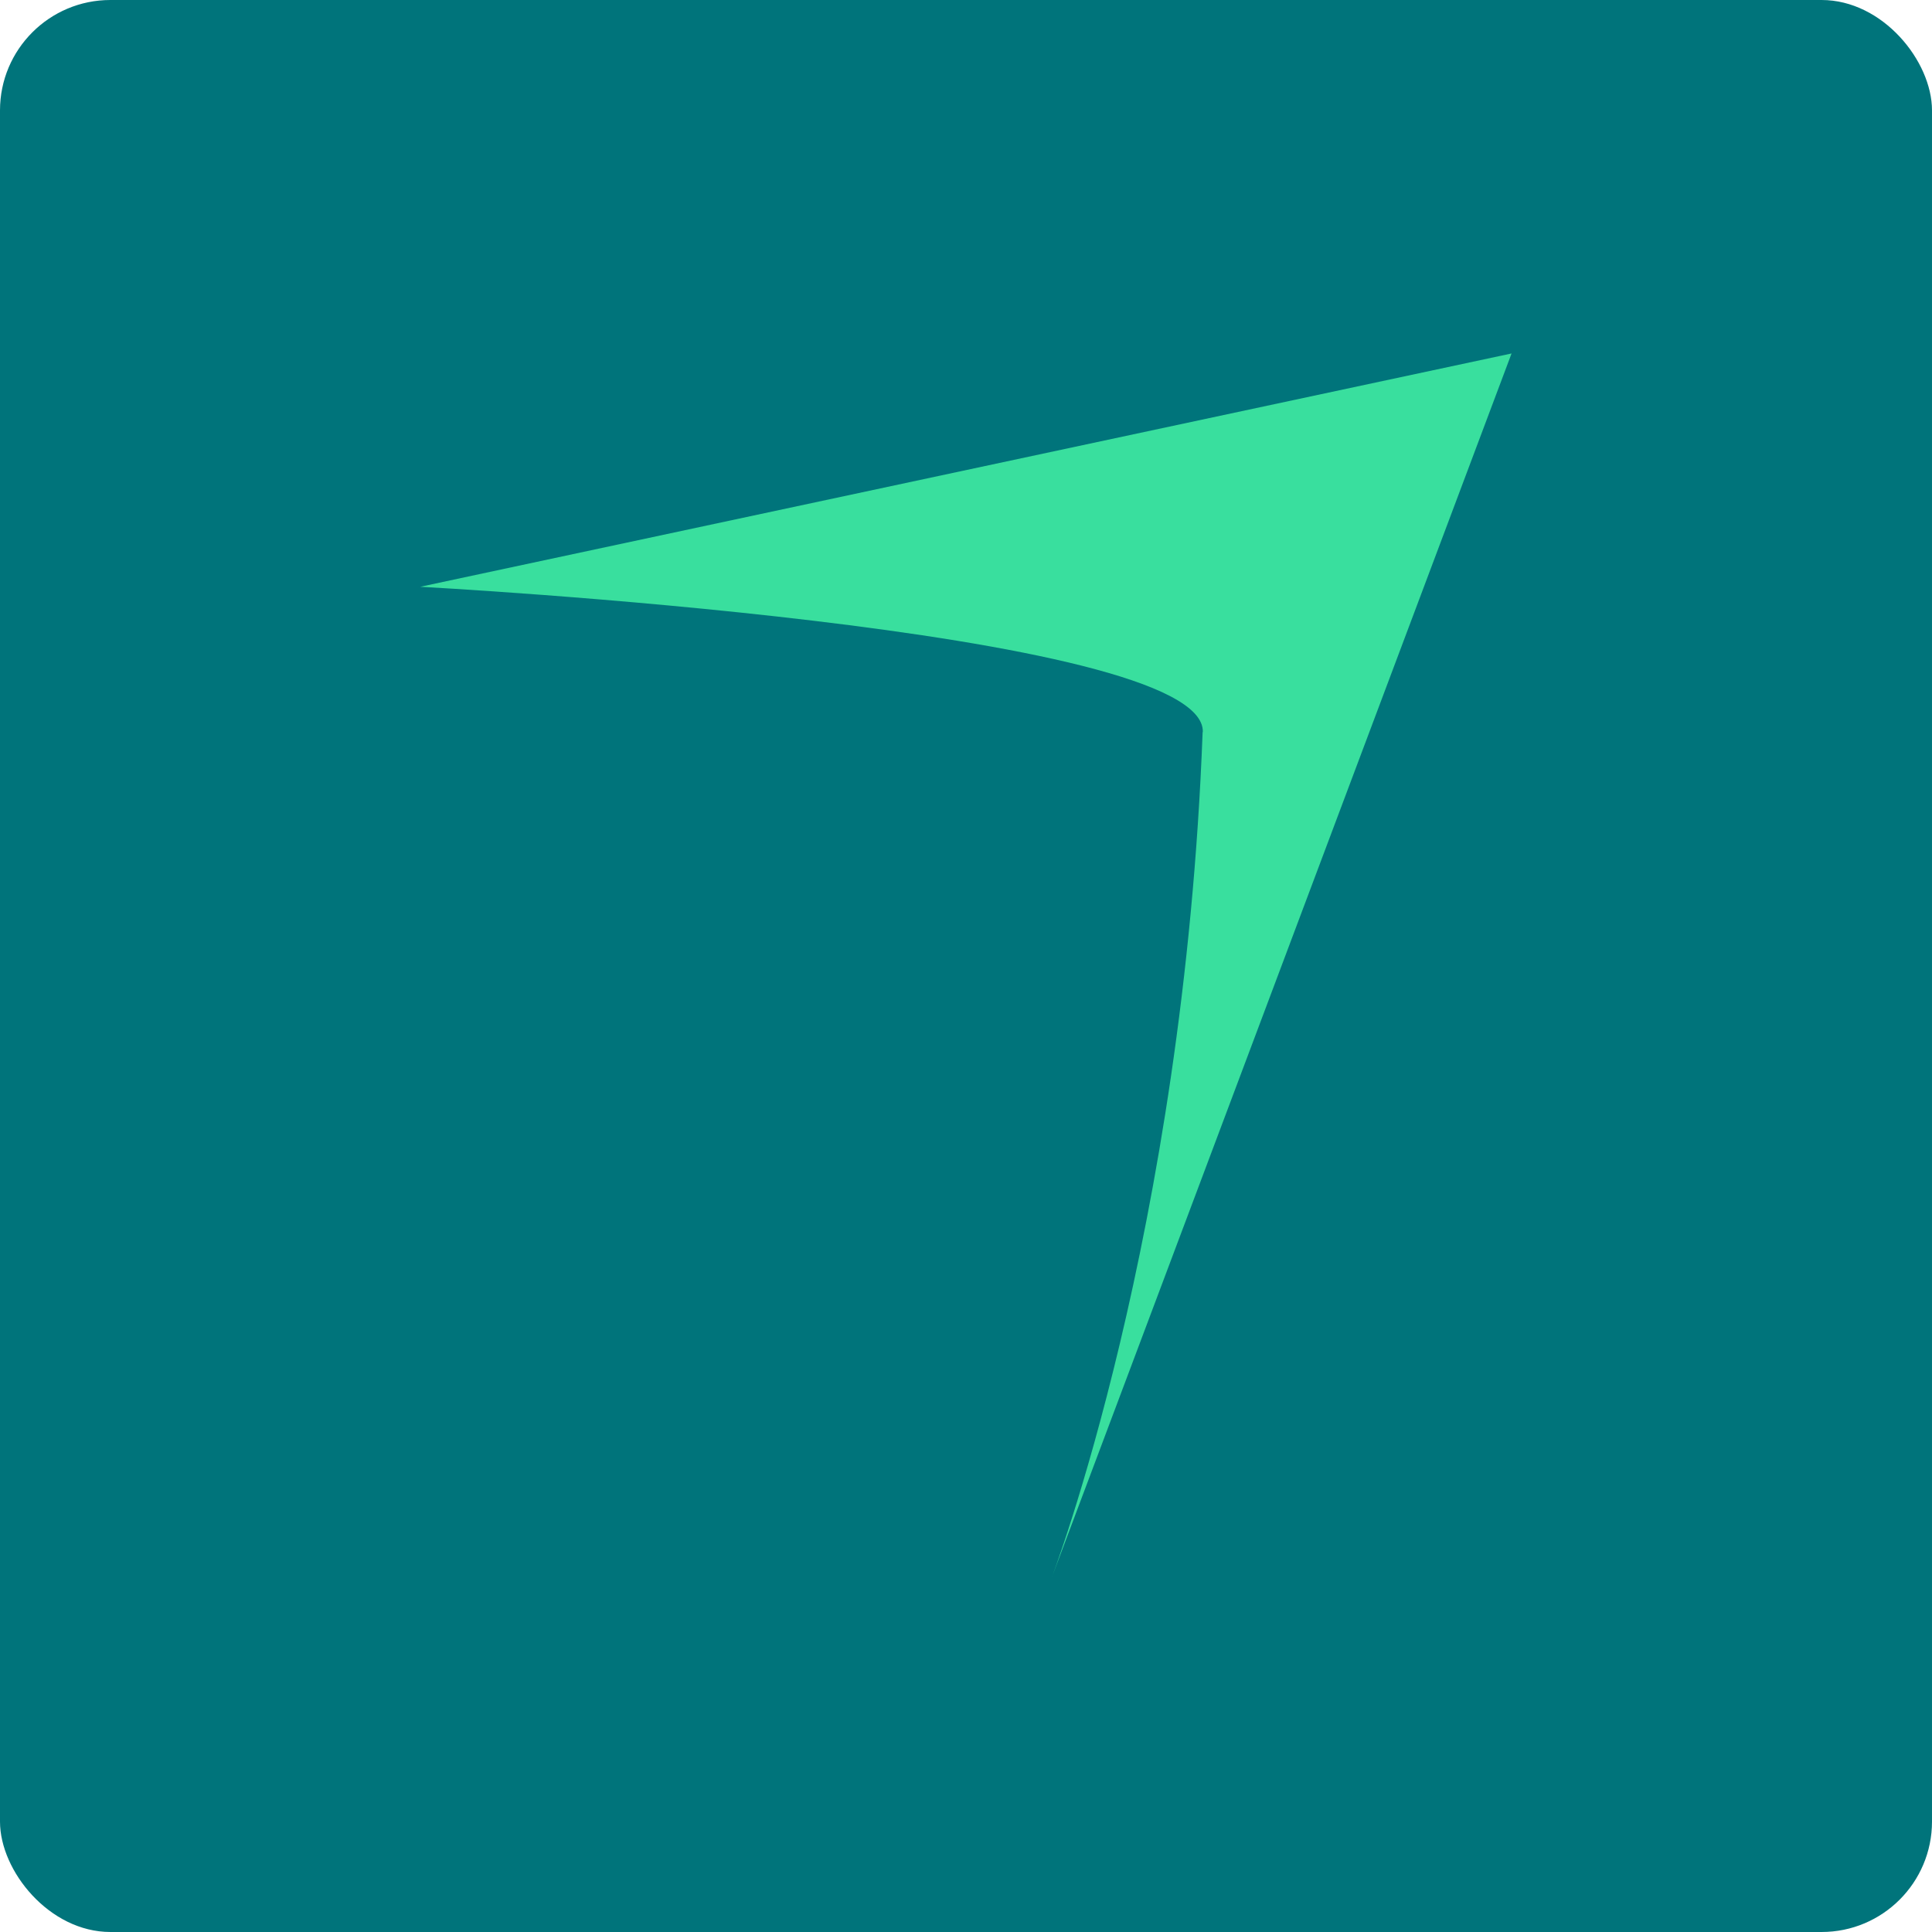
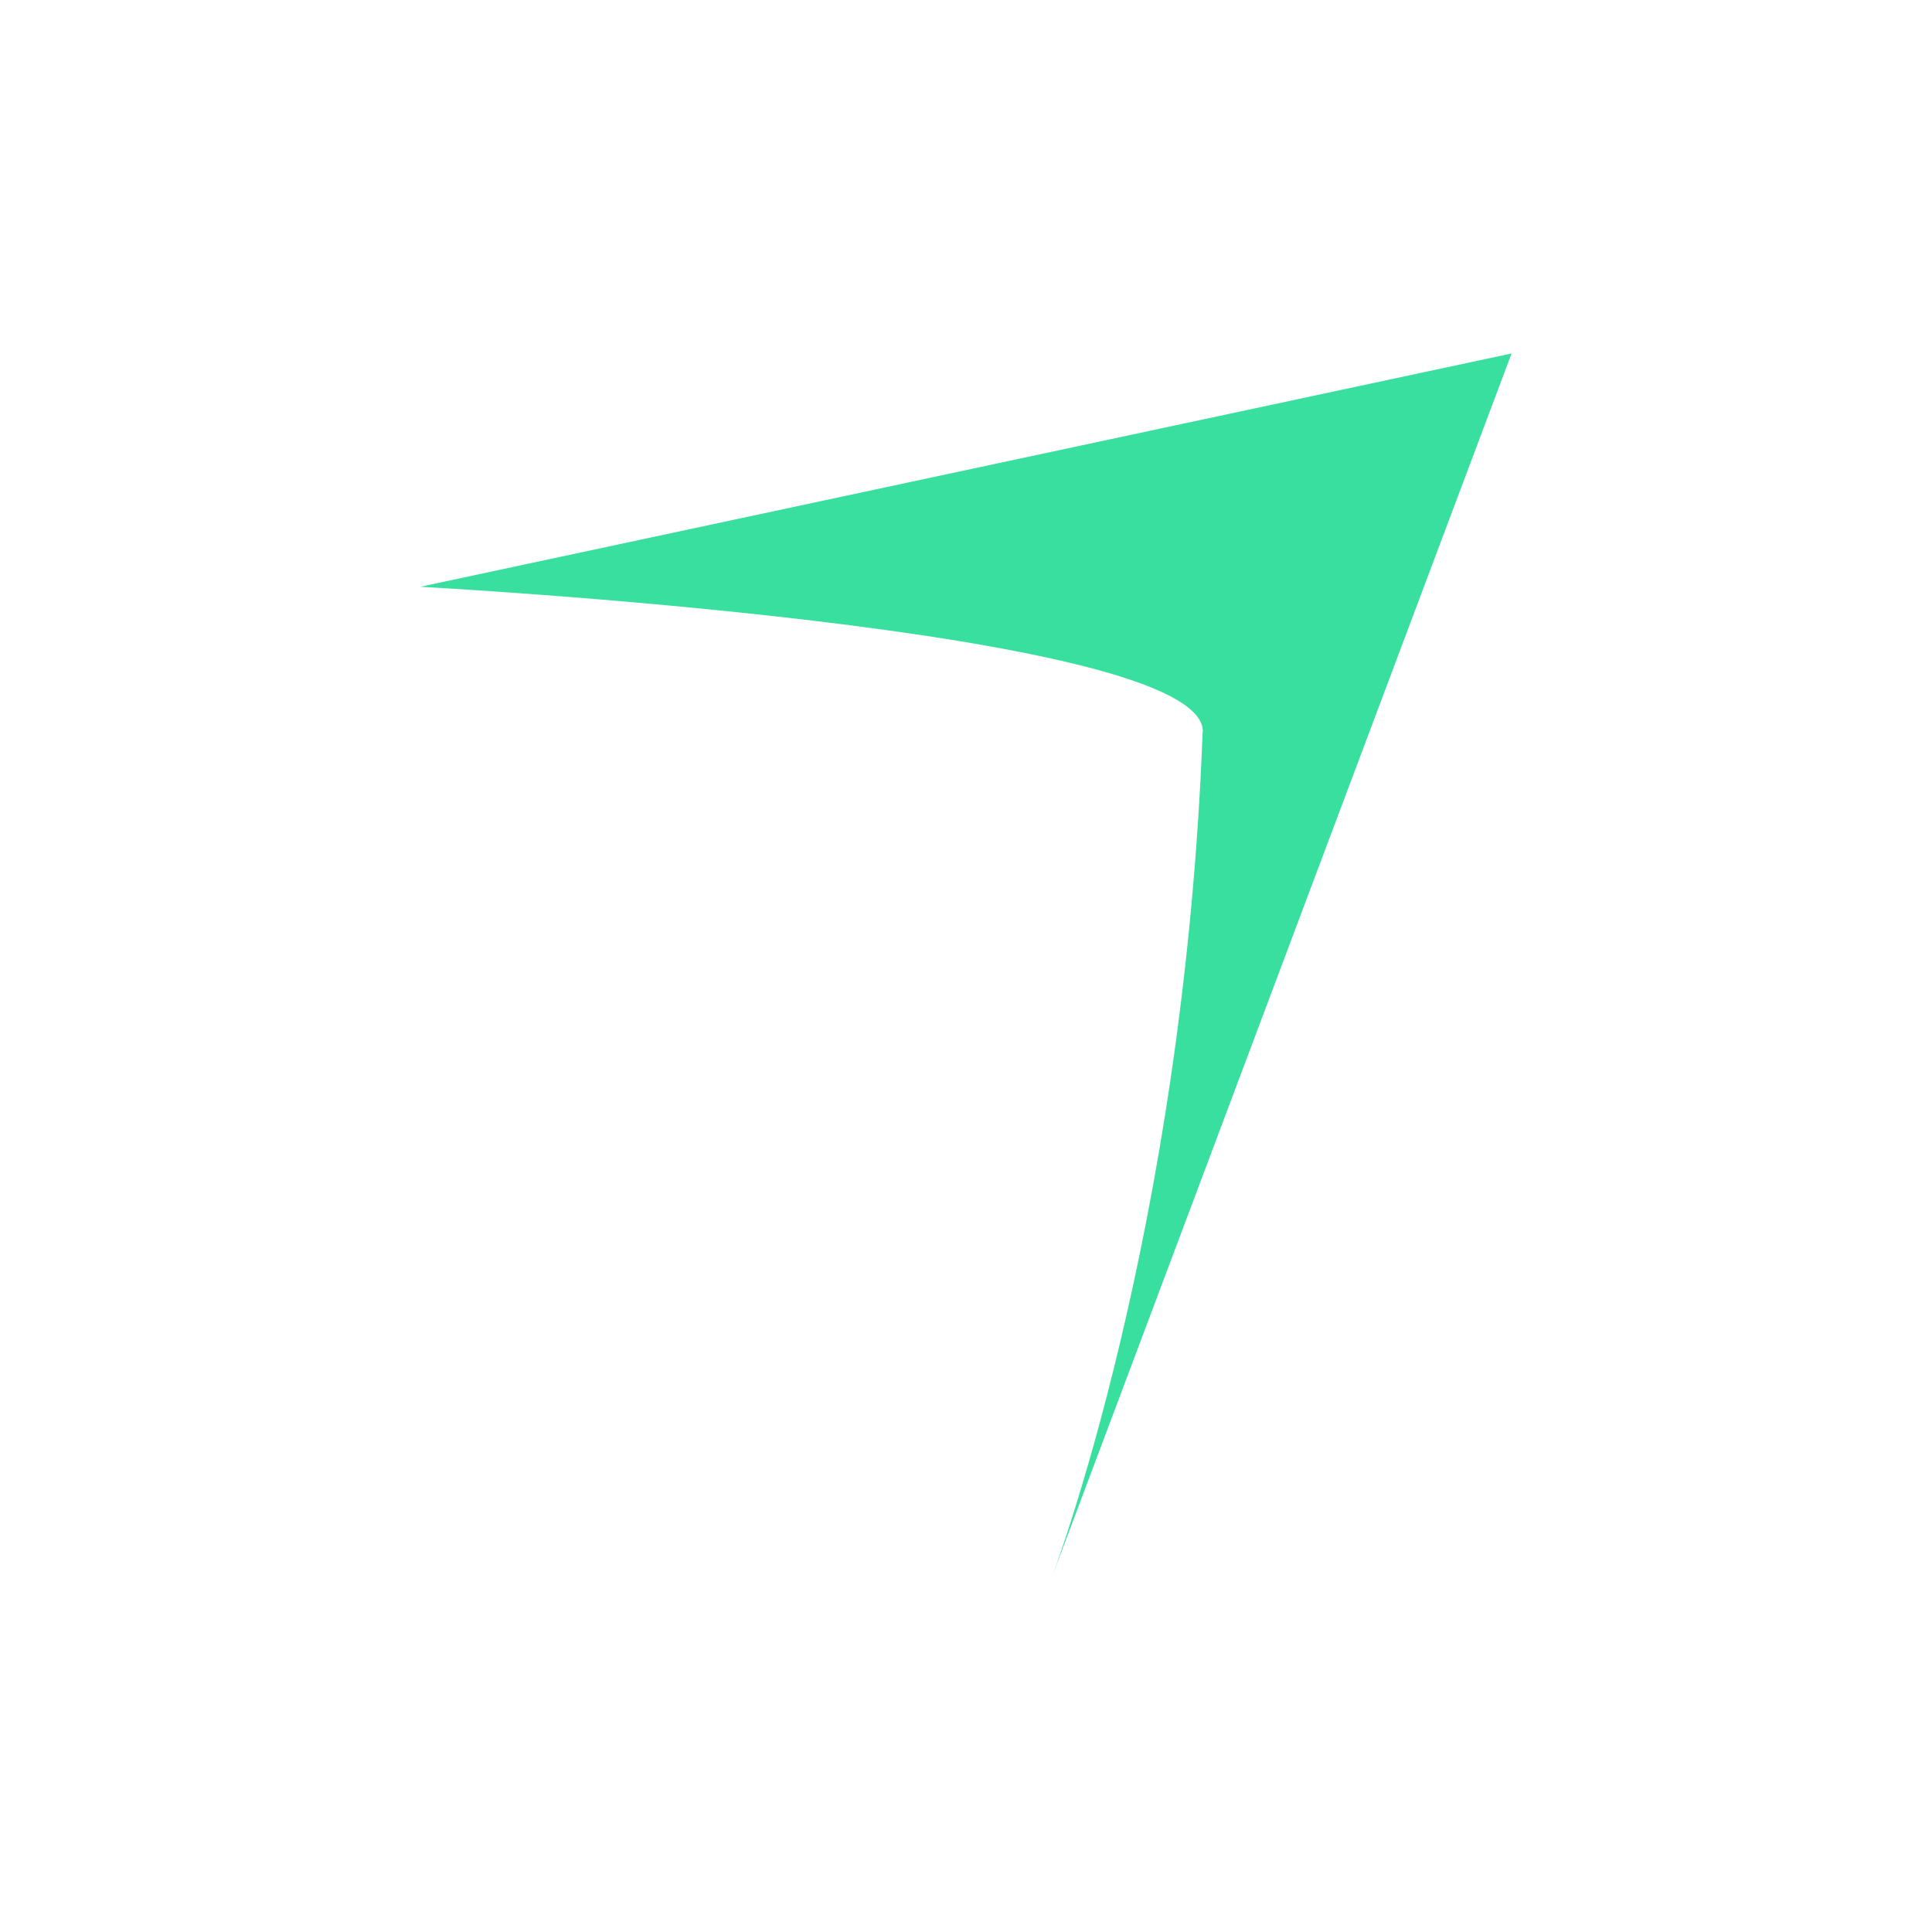
<svg xmlns="http://www.w3.org/2000/svg" id="Layer_2" viewBox="0 0 105 105">
  <defs>
    <style>.cls-1{fill:#00747b;}.cls-2{fill:#39df9e;}</style>
  </defs>
  <g id="Layer_1-2">
-     <rect class="cls-1" width="105" height="105" rx="6" ry="6" />
-     <path class="cls-2" d="M65.37,39.79c.21-5.62-42.53-7.9-42.53-7.9l59.31-12.68-25.01,66.58s7.2-18.78,8.22-46Z" />
+     <path class="cls-2" d="M65.37,39.79c.21-5.62-42.53-7.9-42.53-7.9l59.31-12.68-25.01,66.58s7.2-18.78,8.22-46" />
  </g>
</svg>